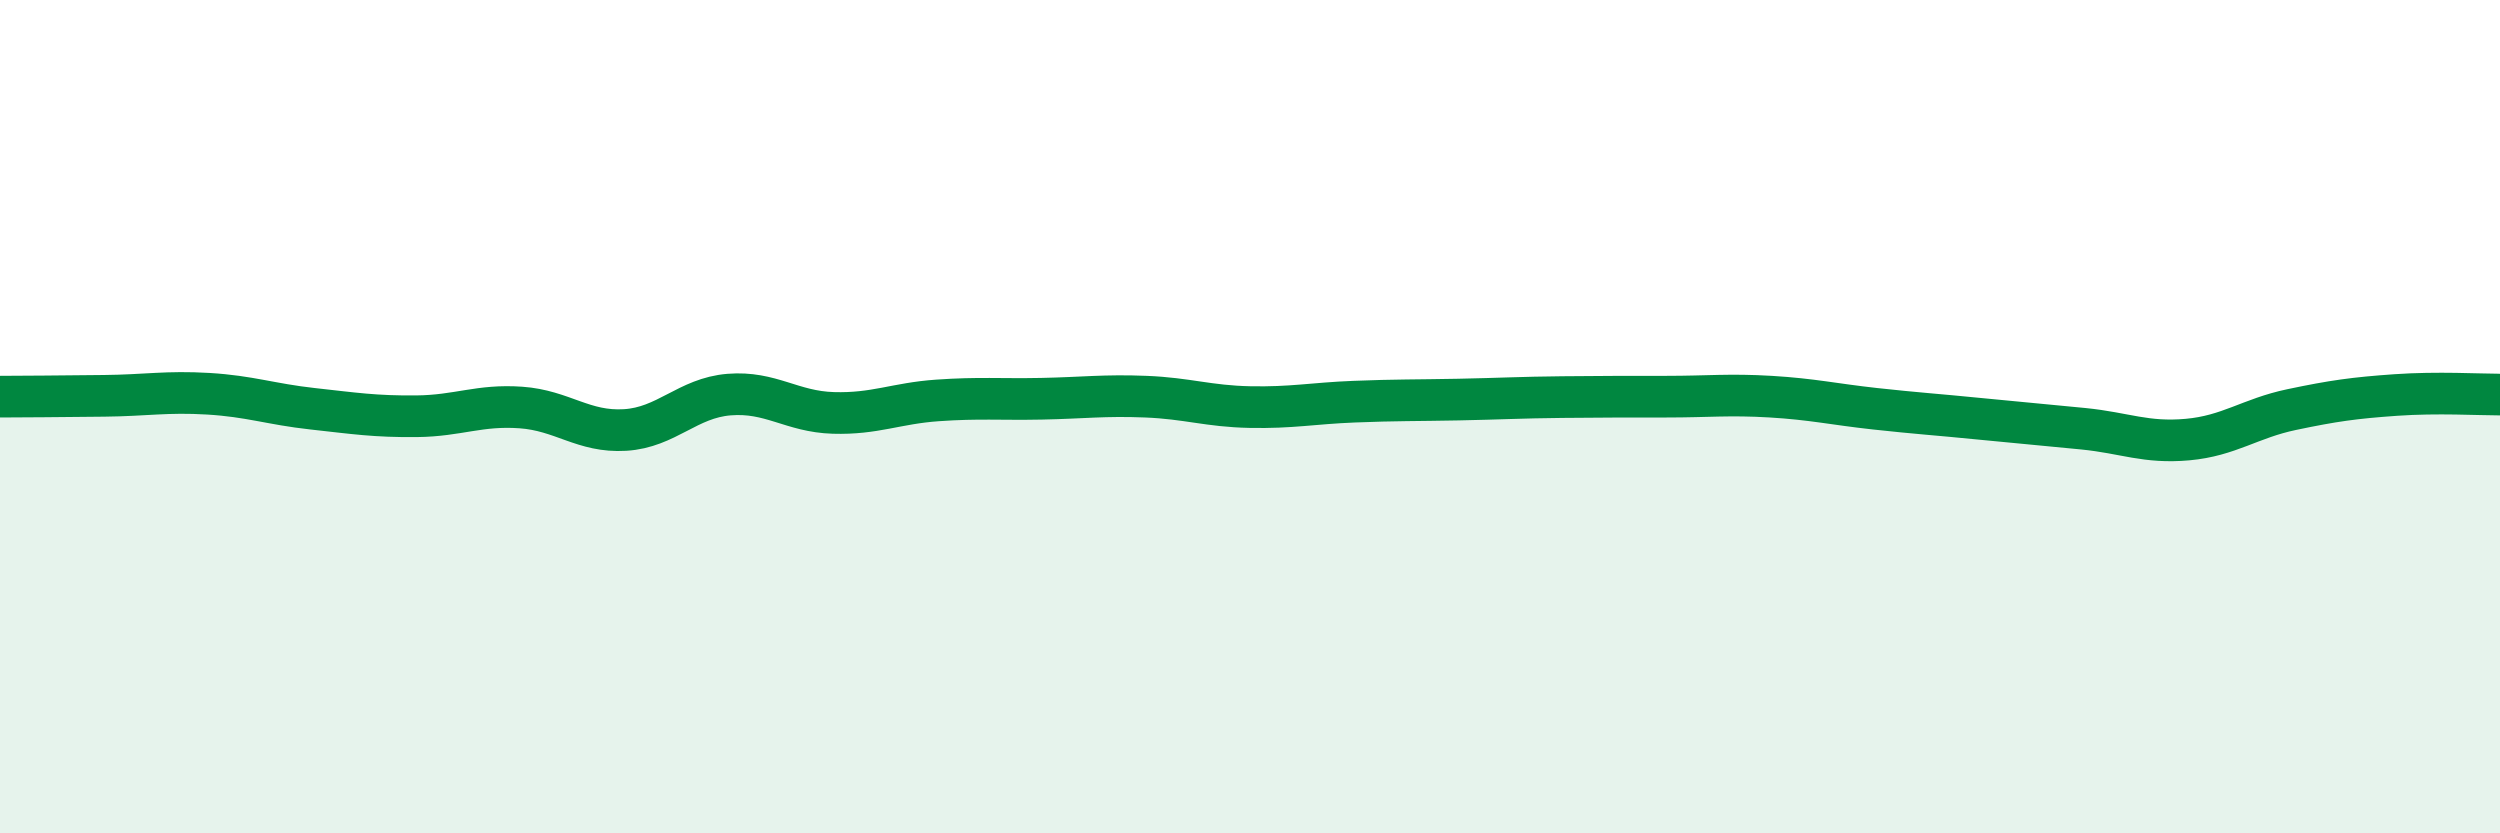
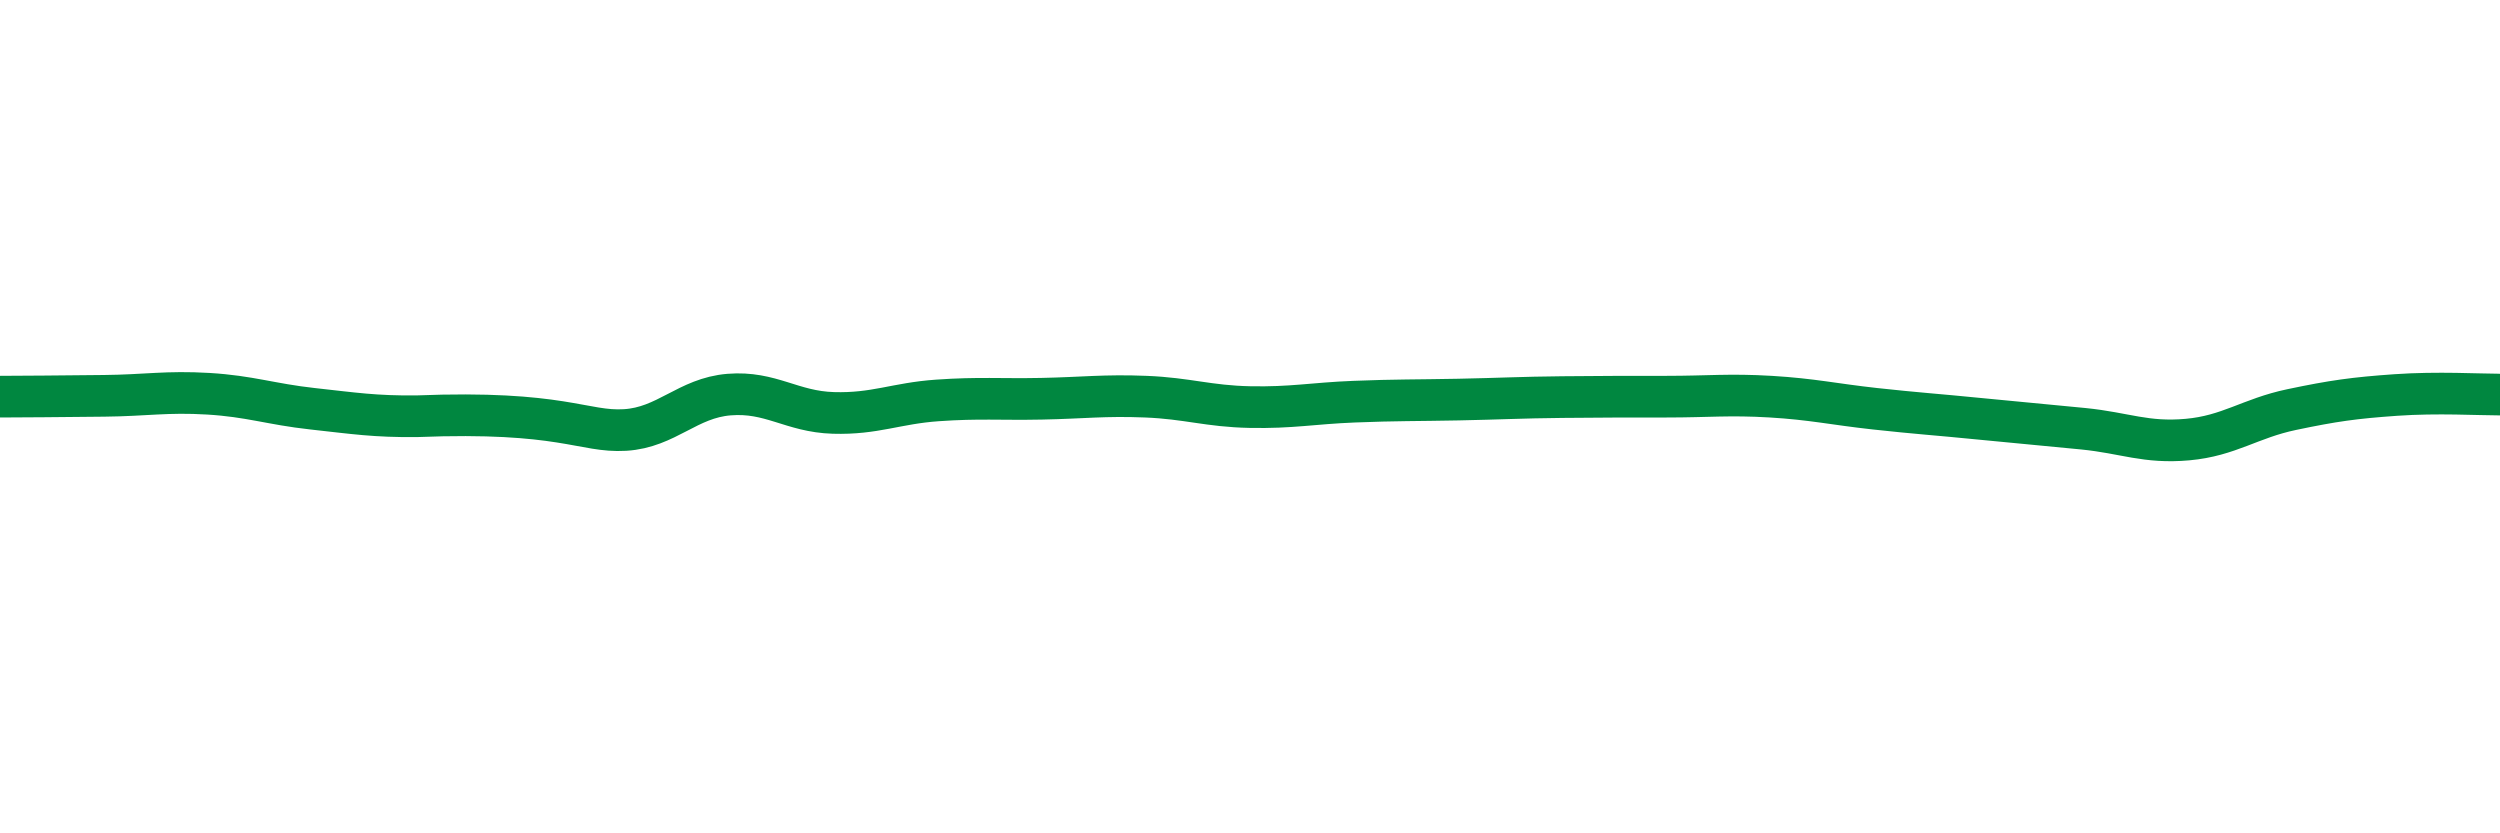
<svg xmlns="http://www.w3.org/2000/svg" width="60" height="20" viewBox="0 0 60 20">
-   <path d="M 0,9.52 C 0.5,9.52 1.5,9.51 2.5,9.5 C 3.5,9.49 4,9.39 5,9.45 C 6,9.51 6.5,9.7 7.5,9.81 C 8.5,9.92 9,10 10,9.99 C 11,9.98 11.5,9.71 12.5,9.78 C 13.5,9.85 14,10.38 15,10.32 C 16,10.26 16.5,9.55 17.5,9.47 C 18.5,9.39 19,9.88 20,9.91 C 21,9.94 21.5,9.68 22.5,9.61 C 23.5,9.54 24,9.59 25,9.57 C 26,9.55 26.5,9.48 27.5,9.52 C 28.5,9.56 29,9.75 30,9.77 C 31,9.79 31.5,9.68 32.5,9.64 C 33.5,9.6 34,9.61 35,9.59 C 36,9.57 36.5,9.54 37.5,9.53 C 38.5,9.52 39,9.52 40,9.52 C 41,9.52 41.5,9.46 42.5,9.52 C 43.5,9.58 44,9.7 45,9.81 C 46,9.92 46.5,9.95 47.5,10.05 C 48.5,10.15 49,10.19 50,10.29 C 51,10.39 51.5,10.64 52.5,10.55 C 53.5,10.46 54,10.04 55,9.83 C 56,9.62 56.5,9.55 57.5,9.48 C 58.5,9.41 59.5,9.47 60,9.47L60 20L0 20Z" fill="#008740" opacity="0.1" stroke-linecap="round" stroke-linejoin="round" />
-   <path d="M 0,9.52 C 0.5,9.52 1.5,9.51 2.5,9.5 C 3.5,9.49 4,9.39 5,9.45 C 6,9.51 6.5,9.7 7.5,9.81 C 8.5,9.92 9,10 10,9.99 C 11,9.98 11.5,9.71 12.5,9.78 C 13.5,9.85 14,10.38 15,10.32 C 16,10.26 16.5,9.55 17.5,9.47 C 18.5,9.39 19,9.88 20,9.91 C 21,9.94 21.5,9.68 22.5,9.61 C 23.5,9.54 24,9.59 25,9.57 C 26,9.55 26.5,9.48 27.5,9.52 C 28.5,9.56 29,9.75 30,9.77 C 31,9.79 31.5,9.68 32.5,9.64 C 33.5,9.6 34,9.61 35,9.59 C 36,9.57 36.5,9.54 37.5,9.53 C 38.5,9.52 39,9.52 40,9.52 C 41,9.52 41.5,9.46 42.5,9.52 C 43.5,9.58 44,9.7 45,9.81 C 46,9.92 46.5,9.95 47.5,10.05 C 48.5,10.15 49,10.19 50,10.29 C 51,10.39 51.5,10.64 52.5,10.55 C 53.5,10.46 54,10.04 55,9.83 C 56,9.62 56.5,9.55 57.5,9.48 C 58.5,9.41 59.5,9.47 60,9.47" stroke="#008740" stroke-width="1" fill="none" stroke-linecap="round" stroke-linejoin="round" />
+   <path d="M 0,9.52 C 0.5,9.52 1.5,9.51 2.5,9.5 C 3.5,9.49 4,9.39 5,9.45 C 6,9.51 6.5,9.7 7.5,9.81 C 8.5,9.92 9,10 10,9.99 C 13.5,9.85 14,10.38 15,10.32 C 16,10.26 16.5,9.55 17.5,9.47 C 18.5,9.39 19,9.88 20,9.91 C 21,9.94 21.5,9.68 22.5,9.61 C 23.5,9.54 24,9.59 25,9.57 C 26,9.55 26.5,9.48 27.5,9.52 C 28.5,9.56 29,9.75 30,9.77 C 31,9.79 31.5,9.68 32.5,9.64 C 33.5,9.6 34,9.61 35,9.59 C 36,9.57 36.5,9.54 37.5,9.53 C 38.5,9.52 39,9.52 40,9.52 C 41,9.52 41.5,9.46 42.5,9.52 C 43.5,9.58 44,9.7 45,9.81 C 46,9.92 46.5,9.95 47.5,10.05 C 48.5,10.15 49,10.19 50,10.29 C 51,10.39 51.5,10.64 52.5,10.55 C 53.5,10.46 54,10.04 55,9.83 C 56,9.62 56.5,9.55 57.5,9.48 C 58.5,9.41 59.5,9.47 60,9.47" stroke="#008740" stroke-width="1" fill="none" stroke-linecap="round" stroke-linejoin="round" />
</svg>